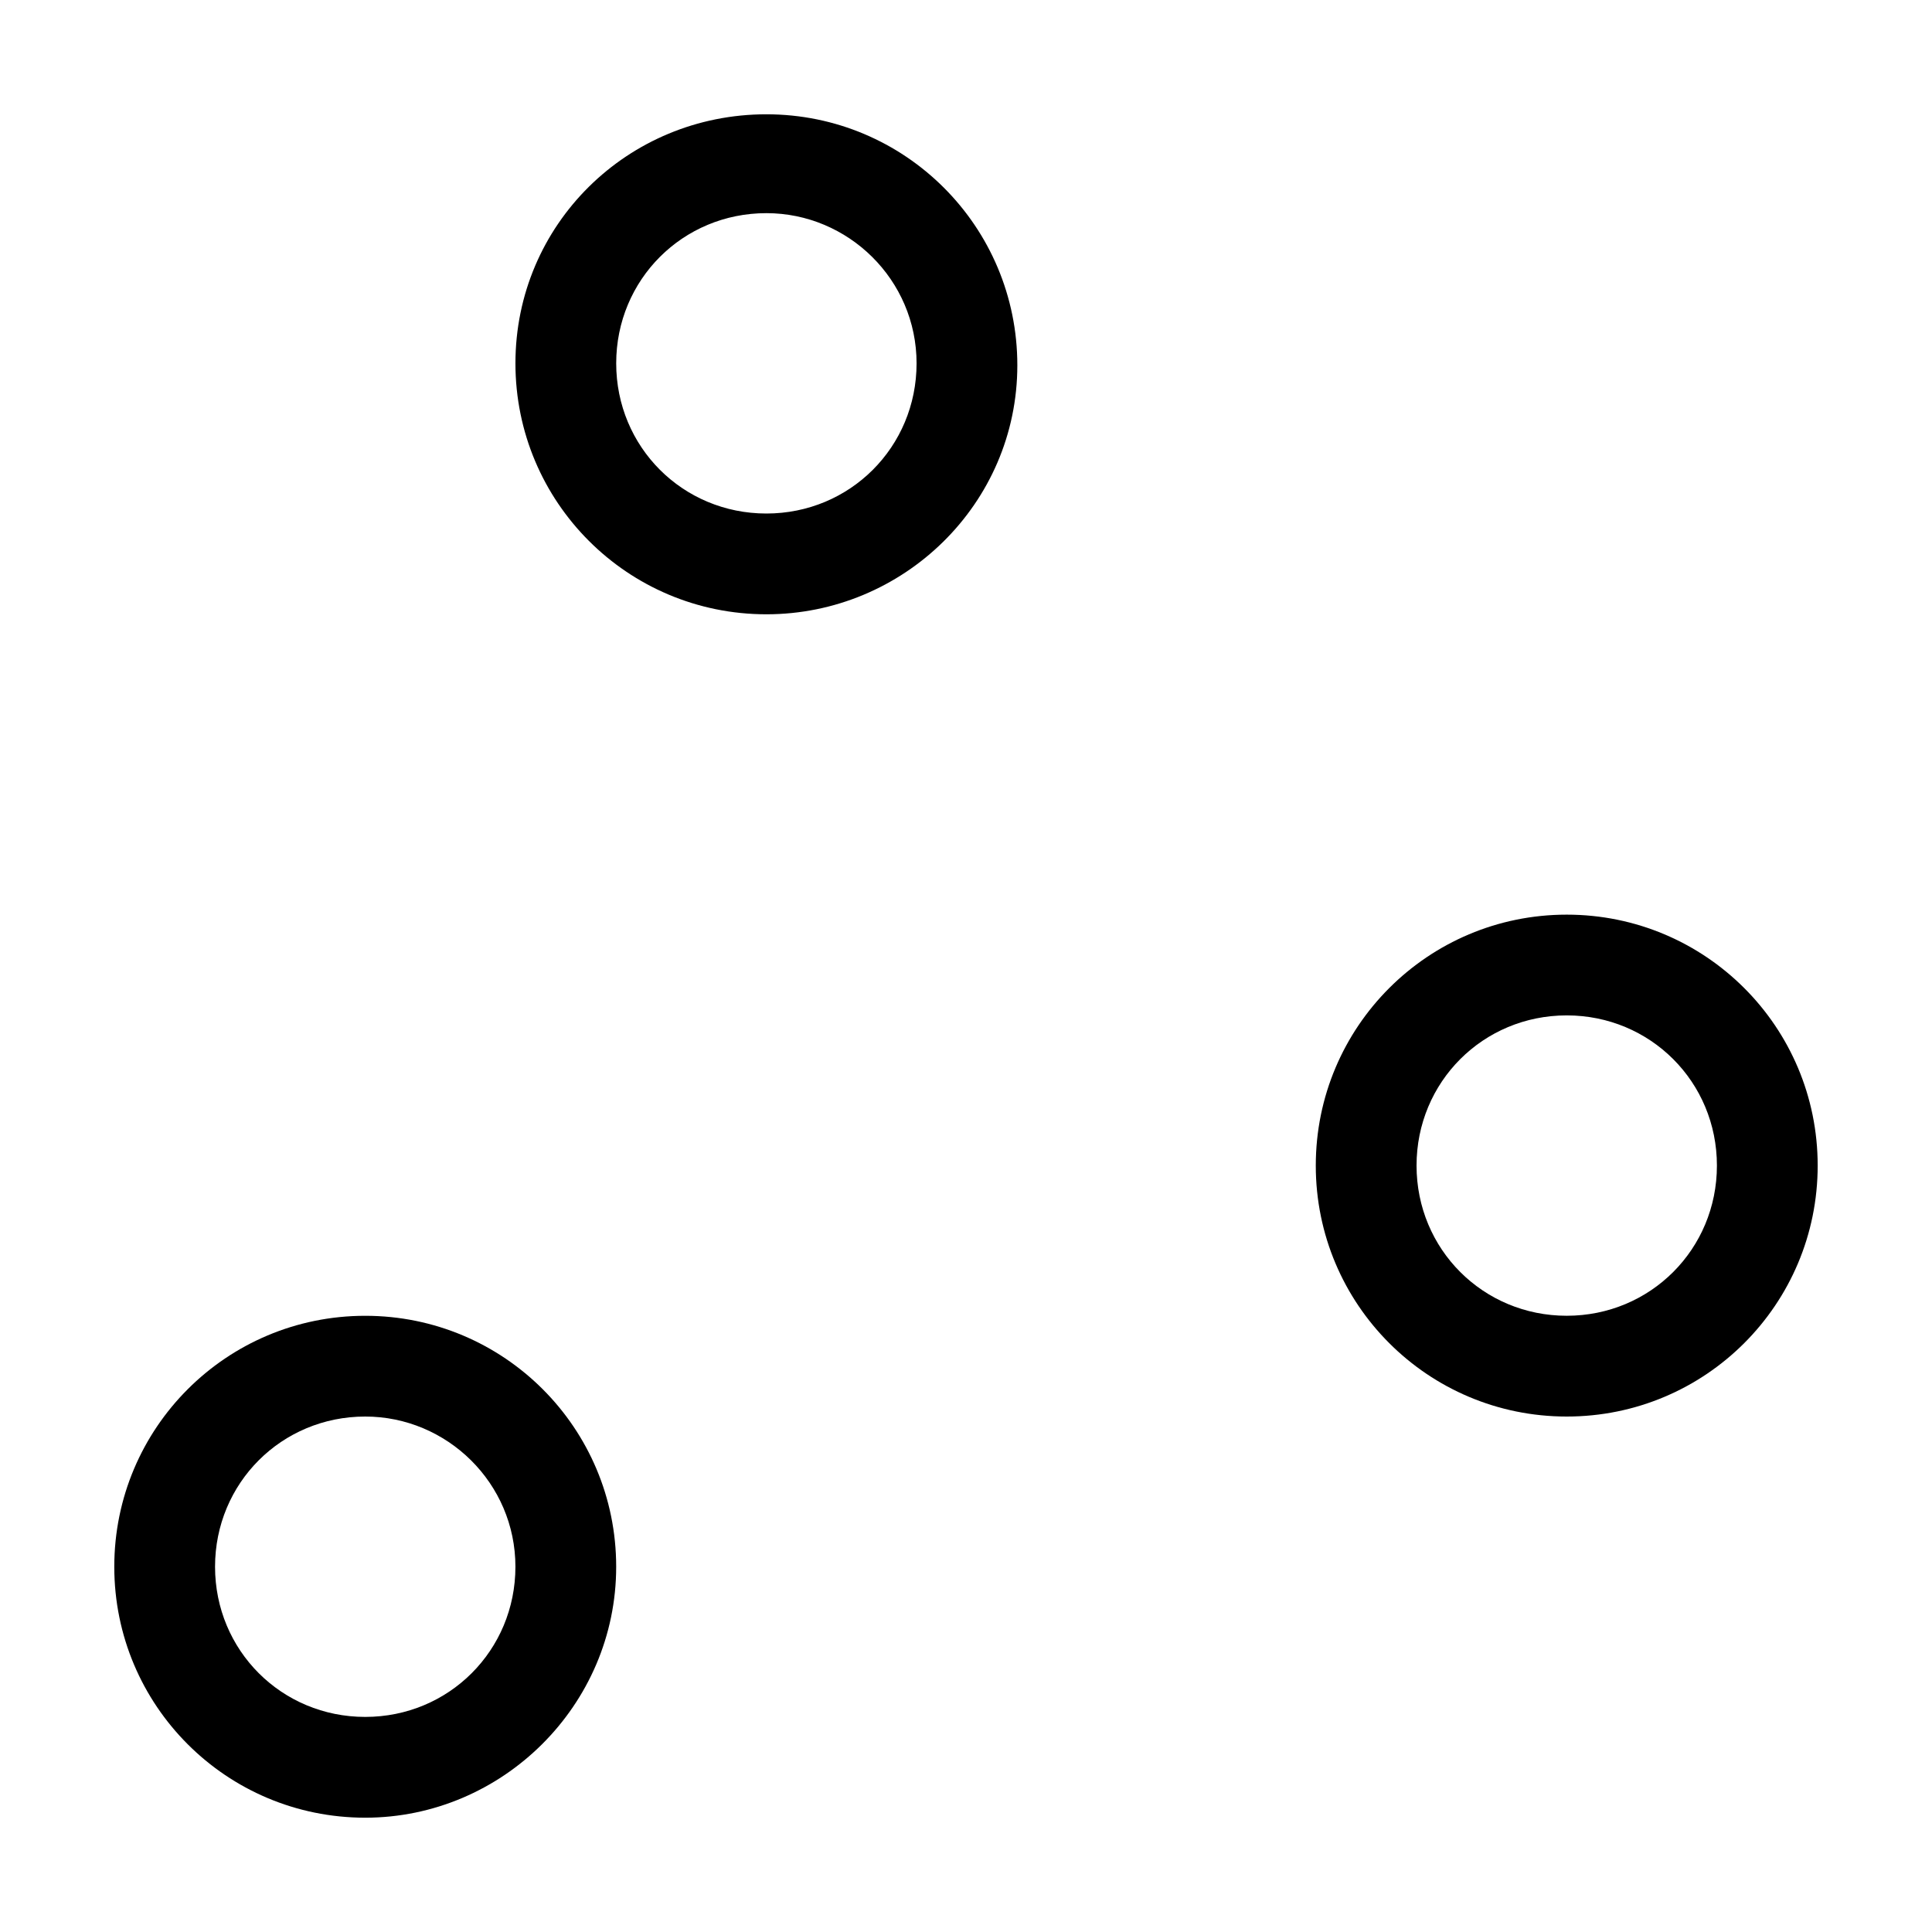
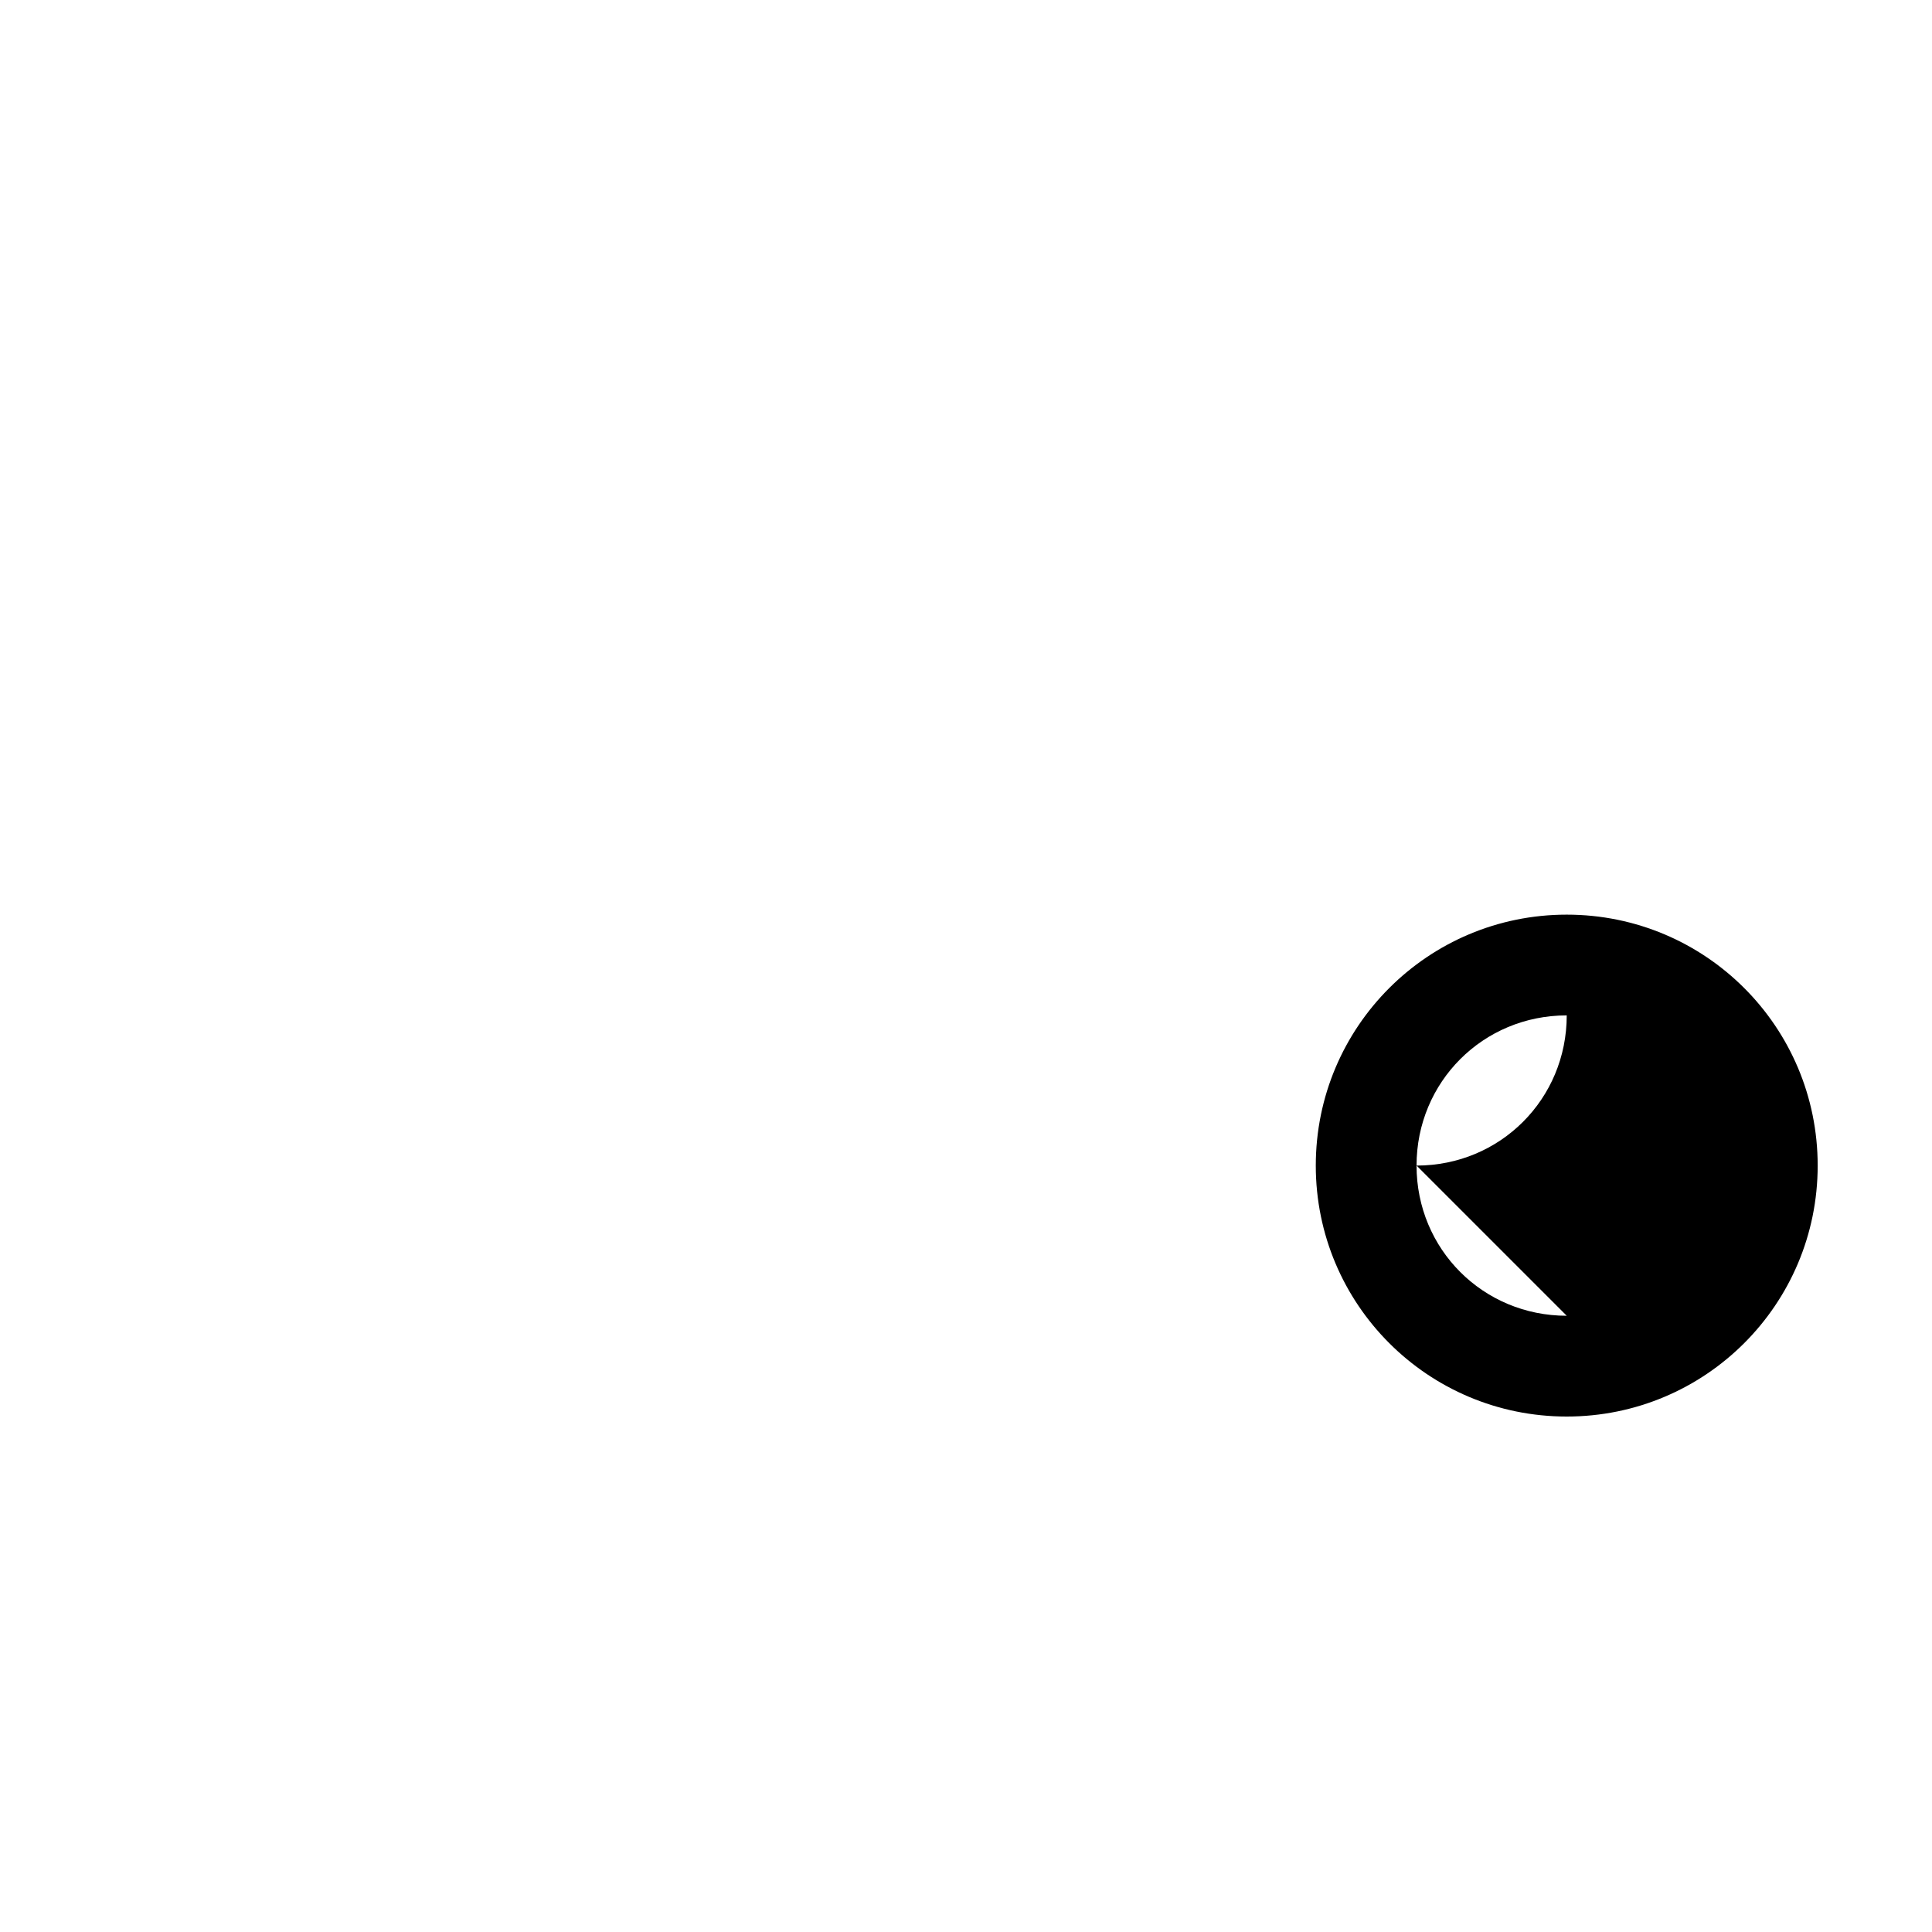
<svg xmlns="http://www.w3.org/2000/svg" fill="#000000" width="800px" height="800px" version="1.1" viewBox="144 144 512 512">
  <g>
-     <path d="m347.1 174.29c-36.777 0-66.504 29.223-66.504 66 0 36.777 29.727 66.504 66.504 66.504 36.273 0 66.504-29.223 66.504-66 0-36.781-29.727-66.504-66.504-66.504zm0 105.8c-22.168 0-39.801-17.633-39.801-39.801s17.633-39.801 39.801-39.801c21.664 0 39.801 17.633 39.801 39.801 0 22.164-17.633 39.801-39.801 39.801z" />
-     <path d="m240.79 492.7c-36.777 0-66.504 29.727-66.504 66.504s29.727 66.504 66.504 66.504c36.273 0 66.504-29.727 66.504-66.504s-29.723-66.504-66.504-66.504zm0 106.3c-22.168 0-39.801-17.633-39.801-39.801s17.633-39.801 39.801-39.801c21.664 0 39.801 17.633 39.801 39.801s-17.633 39.801-39.801 39.801z" />
-     <path d="m559.2 386.39c-36.777 0-66.504 29.727-66.504 66.504 0 36.777 29.727 66.504 66.504 66.504s66.504-29.727 66.504-66.504c0-36.777-29.727-66.504-66.504-66.504zm0 106.3c-22.168 0-39.801-17.633-39.801-39.801 0-22.168 17.633-39.801 39.801-39.801s39.801 17.633 39.801 39.801c0 22.168-17.633 39.801-39.801 39.801z" />
+     <path d="m559.2 386.39c-36.777 0-66.504 29.727-66.504 66.504 0 36.777 29.727 66.504 66.504 66.504s66.504-29.727 66.504-66.504c0-36.777-29.727-66.504-66.504-66.504zm0 106.3c-22.168 0-39.801-17.633-39.801-39.801 0-22.168 17.633-39.801 39.801-39.801c0 22.168-17.633 39.801-39.801 39.801z" />
  </g>
</svg>